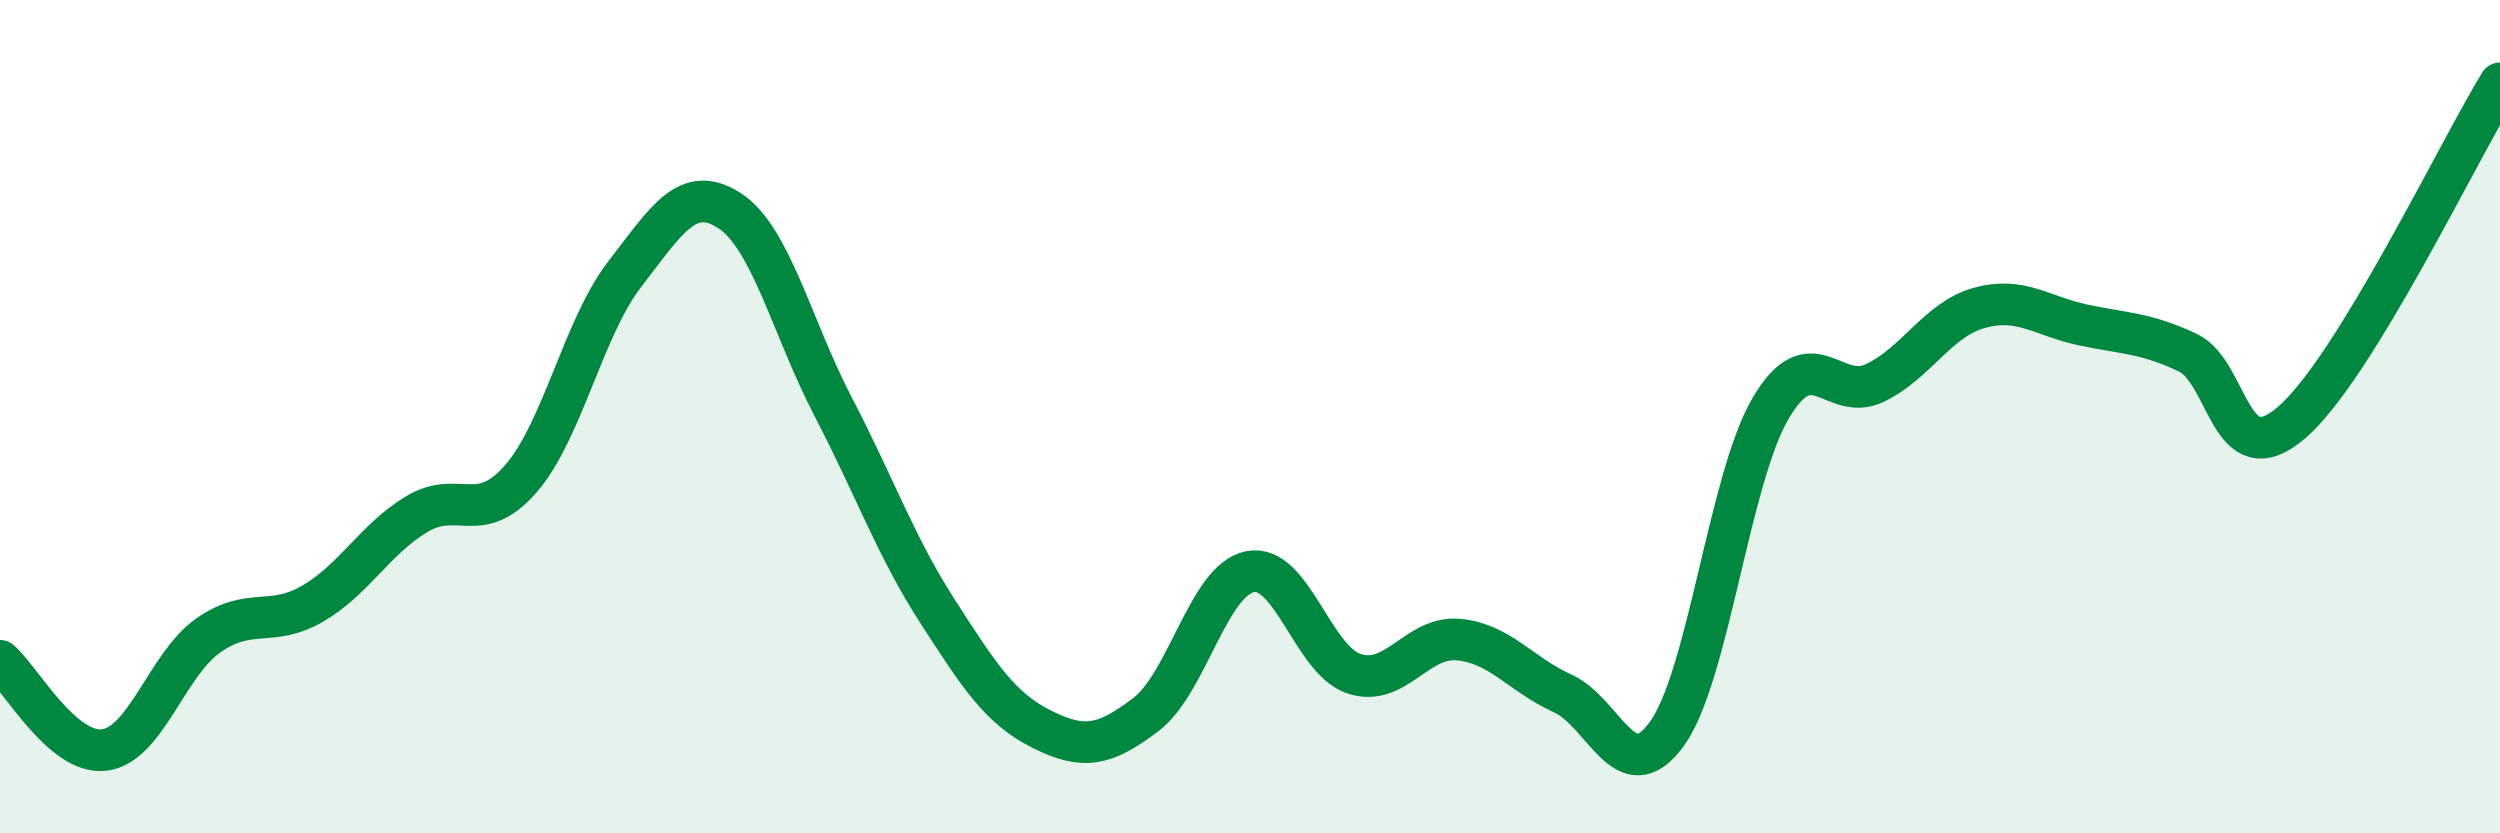
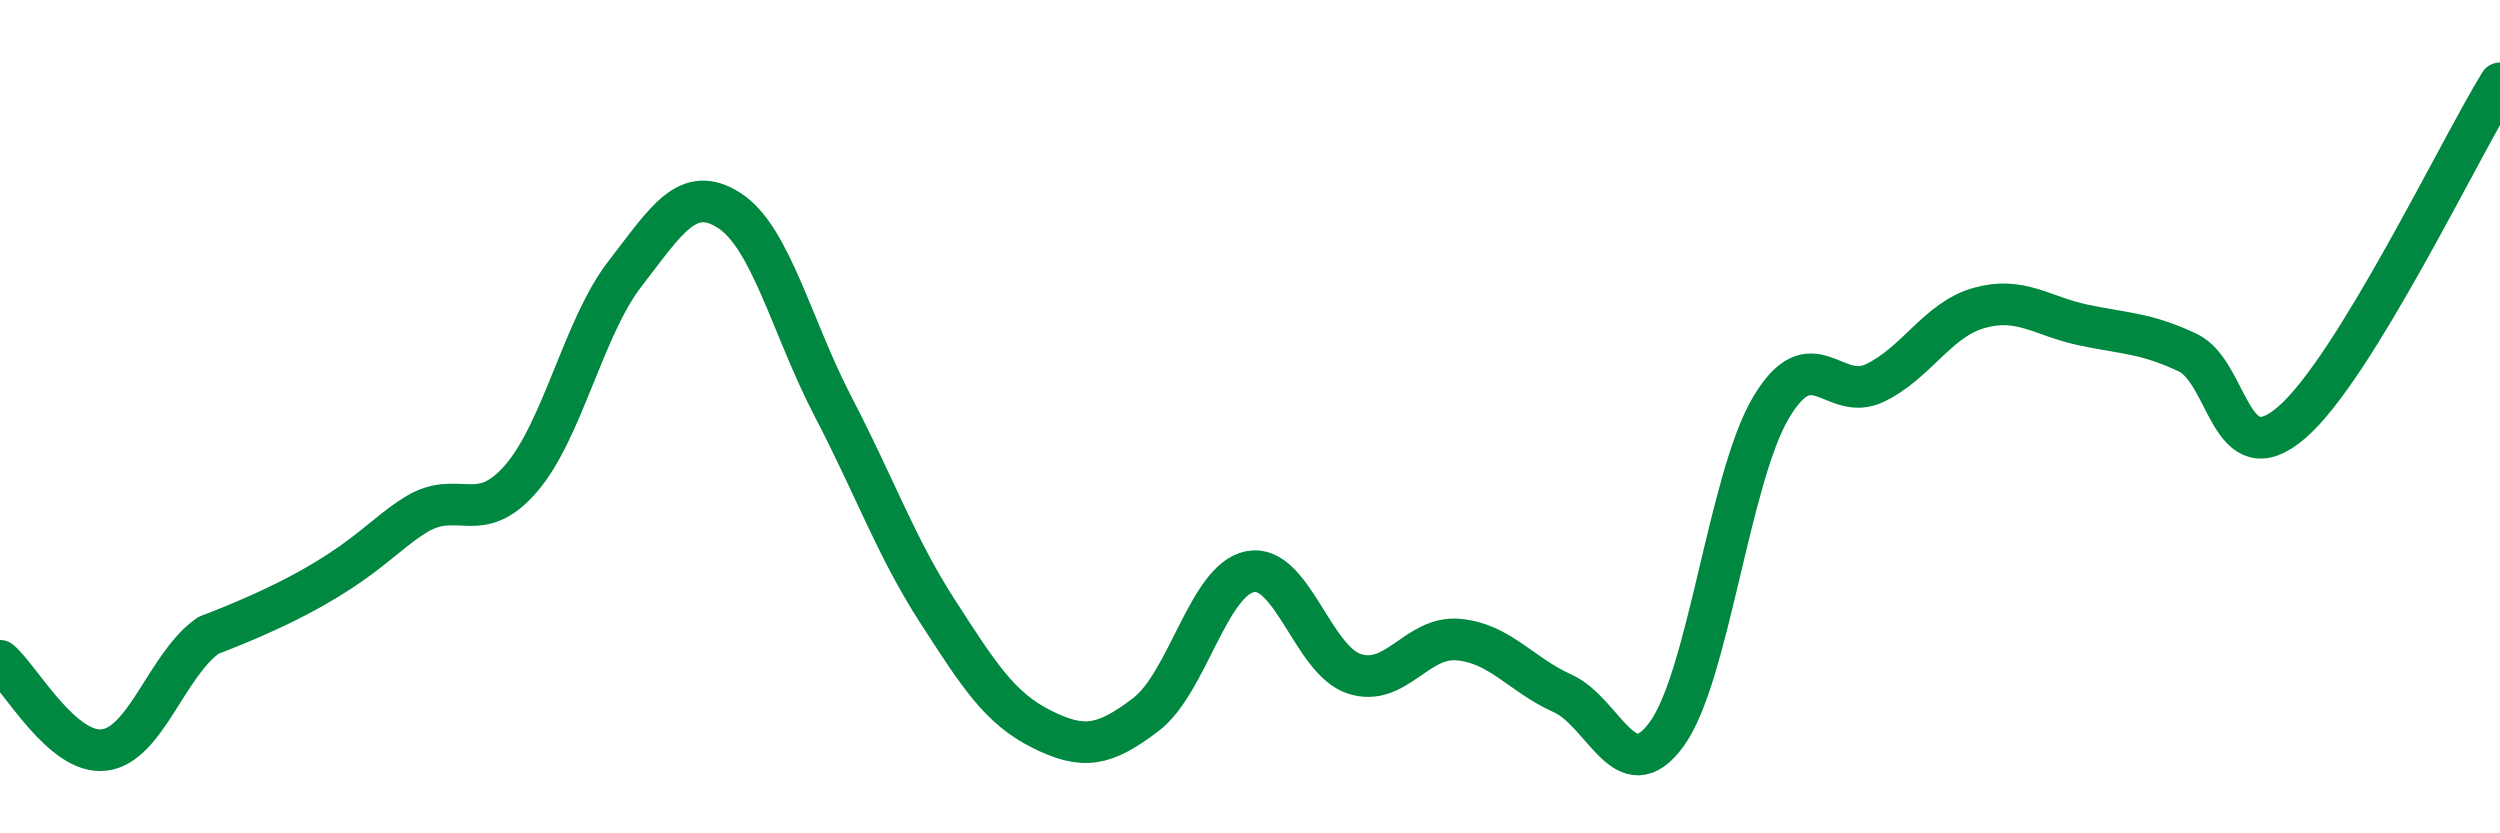
<svg xmlns="http://www.w3.org/2000/svg" width="60" height="20" viewBox="0 0 60 20">
-   <path d="M 0,15.86 C 0.5,16.29 1.5,18.12 2.5,18 C 3.5,17.88 4,15.95 5,15.25 C 6,14.55 6.5,15.07 7.5,14.49 C 8.5,13.91 9,12.94 10,12.34 C 11,11.74 11.5,12.64 12.5,11.49 C 13.5,10.34 14,7.86 15,6.57 C 16,5.28 16.5,4.41 17.5,5.05 C 18.5,5.69 19,7.85 20,9.77 C 21,11.69 21.5,13.12 22.5,14.67 C 23.5,16.22 24,17 25,17.5 C 26,18 26.5,17.91 27.5,17.15 C 28.5,16.39 29,13.92 30,13.72 C 31,13.52 31.5,15.84 32.5,16.17 C 33.5,16.5 34,15.26 35,15.35 C 36,15.44 36.5,16.19 37.5,16.64 C 38.5,17.09 39,18.99 40,17.62 C 41,16.25 41.5,11.48 42.5,9.79 C 43.5,8.1 44,9.67 45,9.19 C 46,8.71 46.5,7.67 47.5,7.39 C 48.5,7.11 49,7.59 50,7.8 C 51,8.01 51.5,7.99 52.5,8.46 C 53.5,8.93 53.5,11.43 55,10.14 C 56.5,8.85 59,3.63 60,2L60 20L0 20Z" fill="#008740" opacity="0.1" stroke-linecap="round" stroke-linejoin="round" />
-   <path d="M 0,15.86 C 0.5,16.29 1.5,18.12 2.5,18 C 3.5,17.88 4,15.95 5,15.25 C 6,14.55 6.5,15.07 7.5,14.49 C 8.5,13.91 9,12.94 10,12.34 C 11,11.74 11.5,12.64 12.5,11.49 C 13.5,10.34 14,7.86 15,6.57 C 16,5.28 16.5,4.41 17.5,5.05 C 18.5,5.69 19,7.85 20,9.77 C 21,11.69 21.5,13.12 22.5,14.67 C 23.5,16.22 24,17 25,17.5 C 26,18 26.5,17.91 27.5,17.15 C 28.5,16.39 29,13.92 30,13.72 C 31,13.52 31.5,15.84 32.5,16.17 C 33.5,16.5 34,15.26 35,15.35 C 36,15.44 36.5,16.19 37.5,16.64 C 38.5,17.09 39,18.99 40,17.62 C 41,16.25 41.5,11.48 42.5,9.79 C 43.5,8.1 44,9.67 45,9.19 C 46,8.71 46.5,7.67 47.5,7.39 C 48.5,7.11 49,7.59 50,7.8 C 51,8.01 51.5,7.99 52.5,8.46 C 53.5,8.93 53.5,11.43 55,10.14 C 56.5,8.85 59,3.63 60,2" stroke="#008740" stroke-width="1" fill="none" stroke-linecap="round" stroke-linejoin="round" />
+   <path d="M 0,15.86 C 0.5,16.29 1.5,18.12 2.5,18 C 3.5,17.88 4,15.95 5,15.25 C 8.5,13.91 9,12.94 10,12.34 C 11,11.74 11.5,12.64 12.5,11.49 C 13.5,10.34 14,7.86 15,6.57 C 16,5.28 16.5,4.41 17.5,5.05 C 18.5,5.69 19,7.85 20,9.77 C 21,11.69 21.5,13.12 22.5,14.67 C 23.5,16.22 24,17 25,17.5 C 26,18 26.5,17.91 27.5,17.15 C 28.5,16.39 29,13.92 30,13.72 C 31,13.52 31.5,15.84 32.5,16.17 C 33.5,16.5 34,15.26 35,15.35 C 36,15.44 36.5,16.19 37.5,16.64 C 38.5,17.09 39,18.99 40,17.62 C 41,16.25 41.5,11.48 42.5,9.79 C 43.5,8.1 44,9.67 45,9.19 C 46,8.71 46.5,7.67 47.5,7.39 C 48.5,7.11 49,7.59 50,7.8 C 51,8.01 51.5,7.99 52.5,8.46 C 53.5,8.93 53.5,11.43 55,10.14 C 56.5,8.85 59,3.63 60,2" stroke="#008740" stroke-width="1" fill="none" stroke-linecap="round" stroke-linejoin="round" />
</svg>